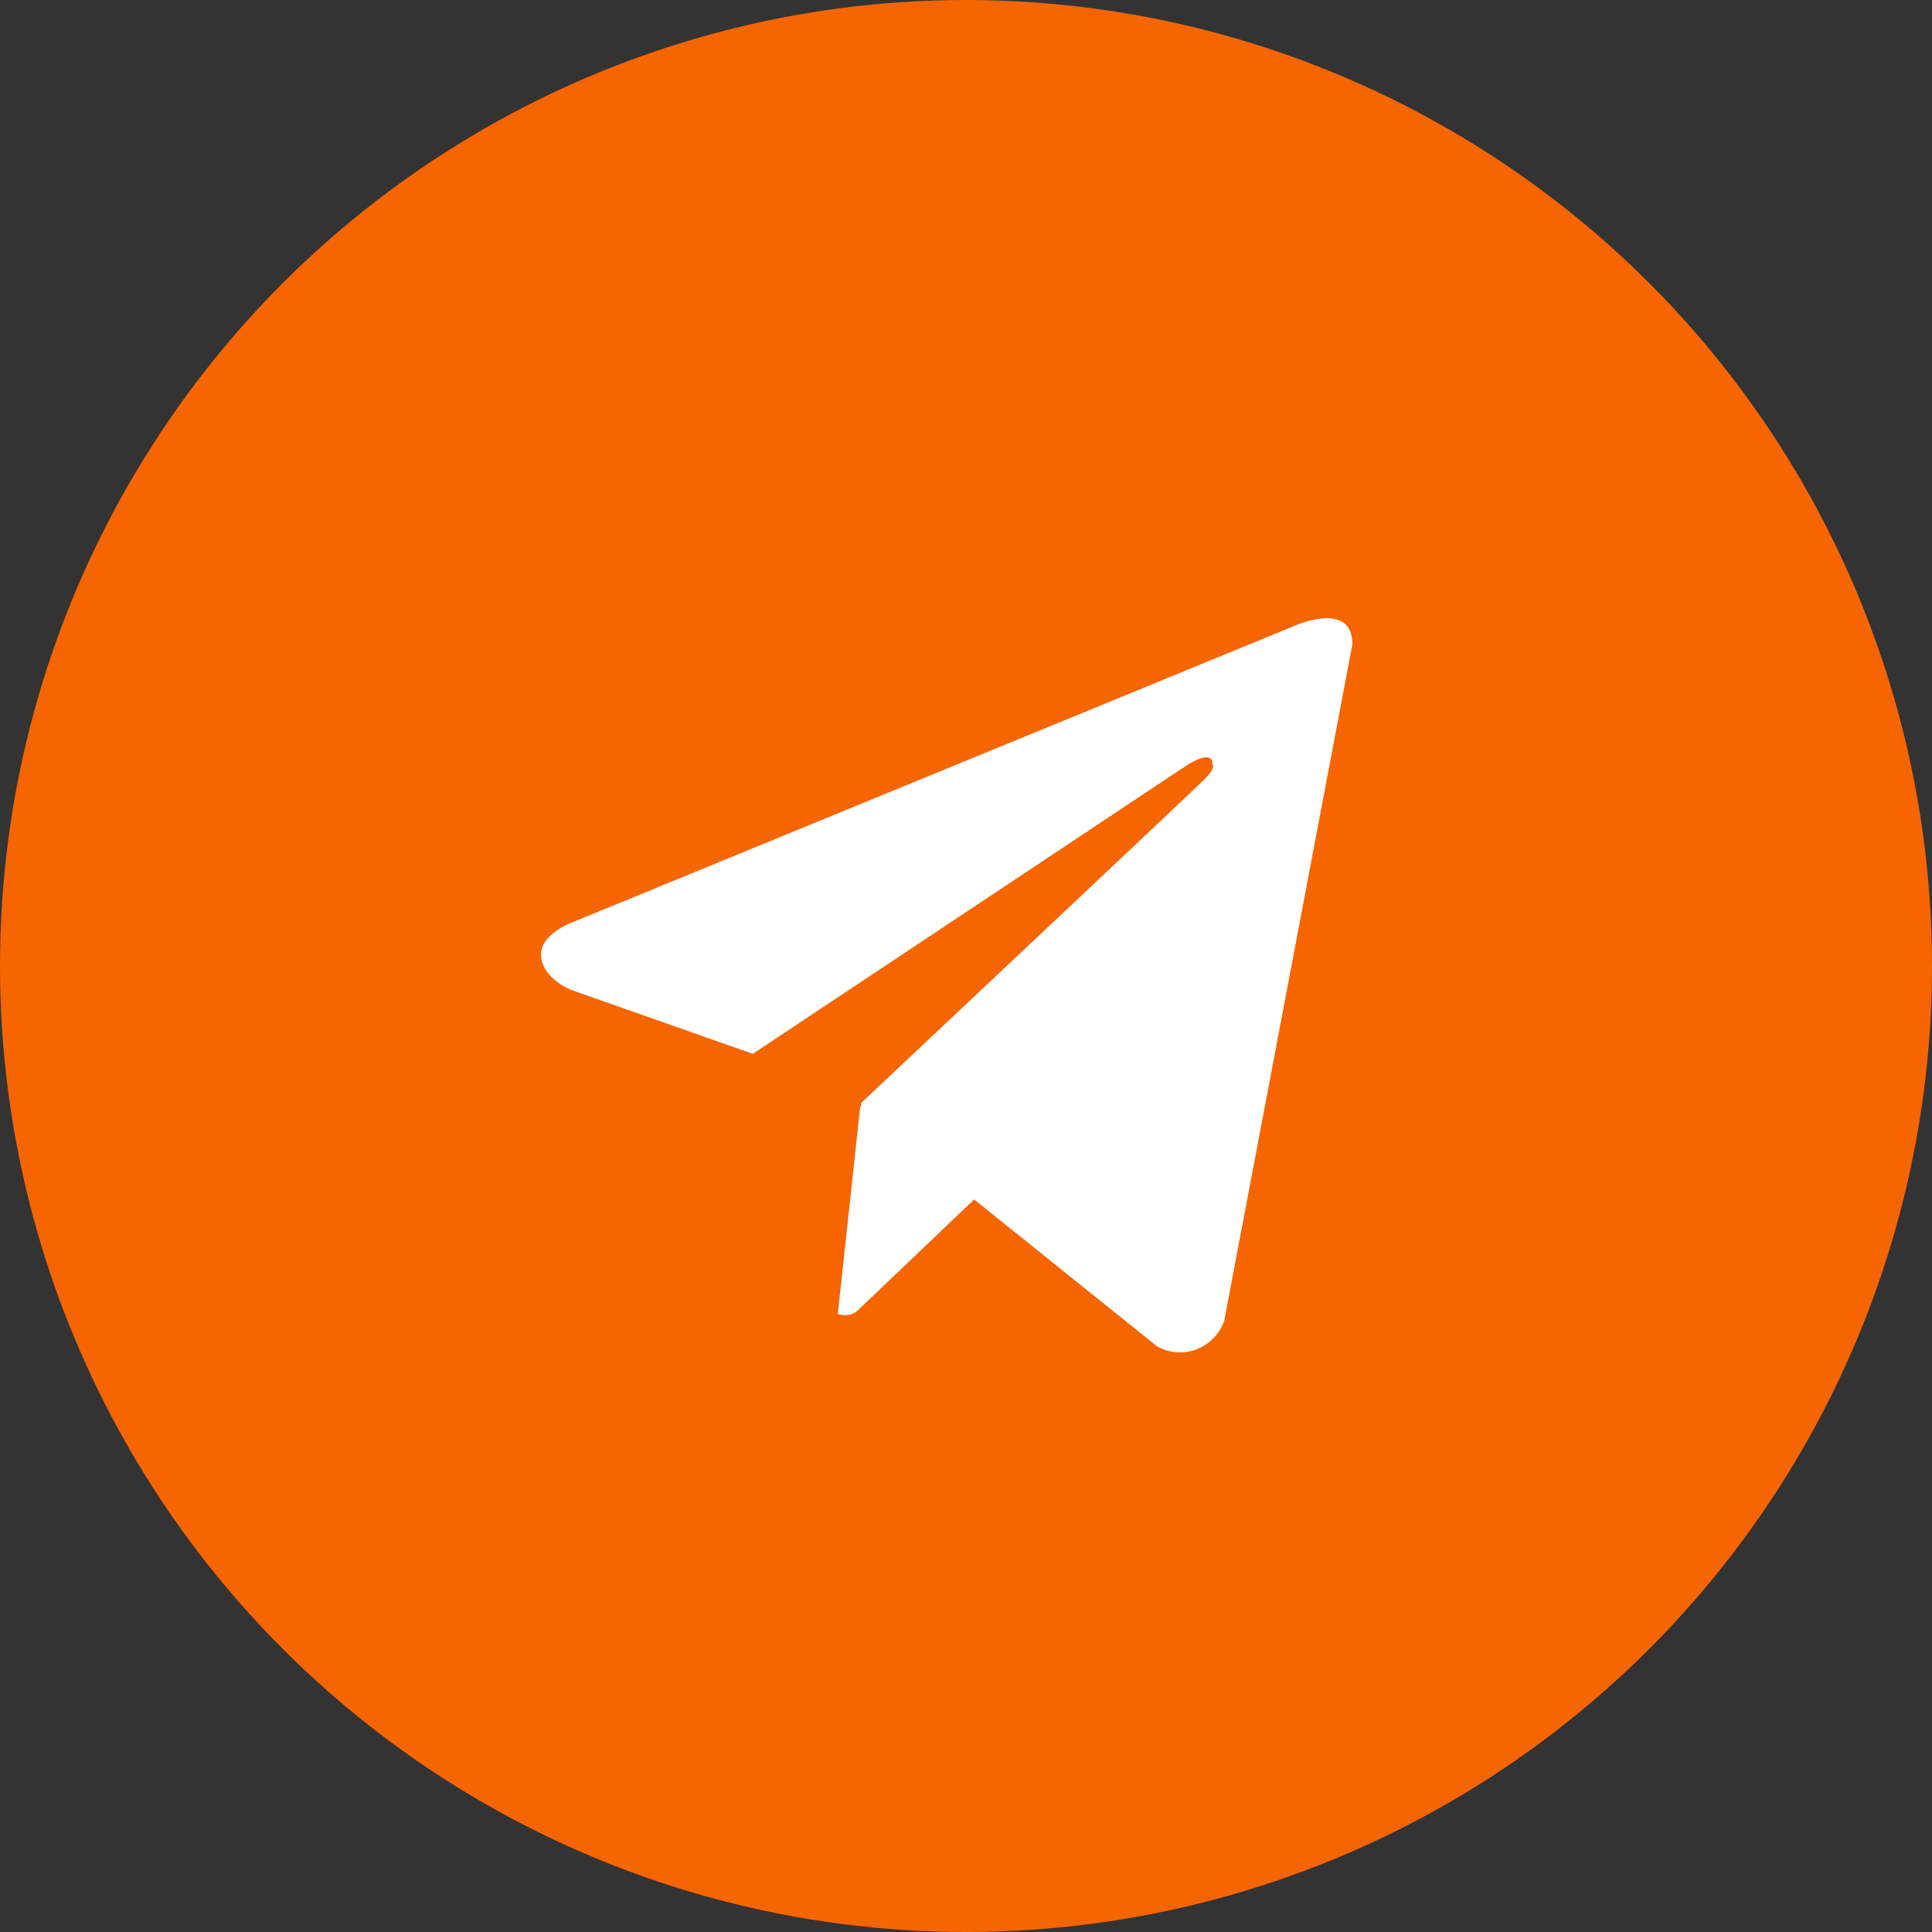
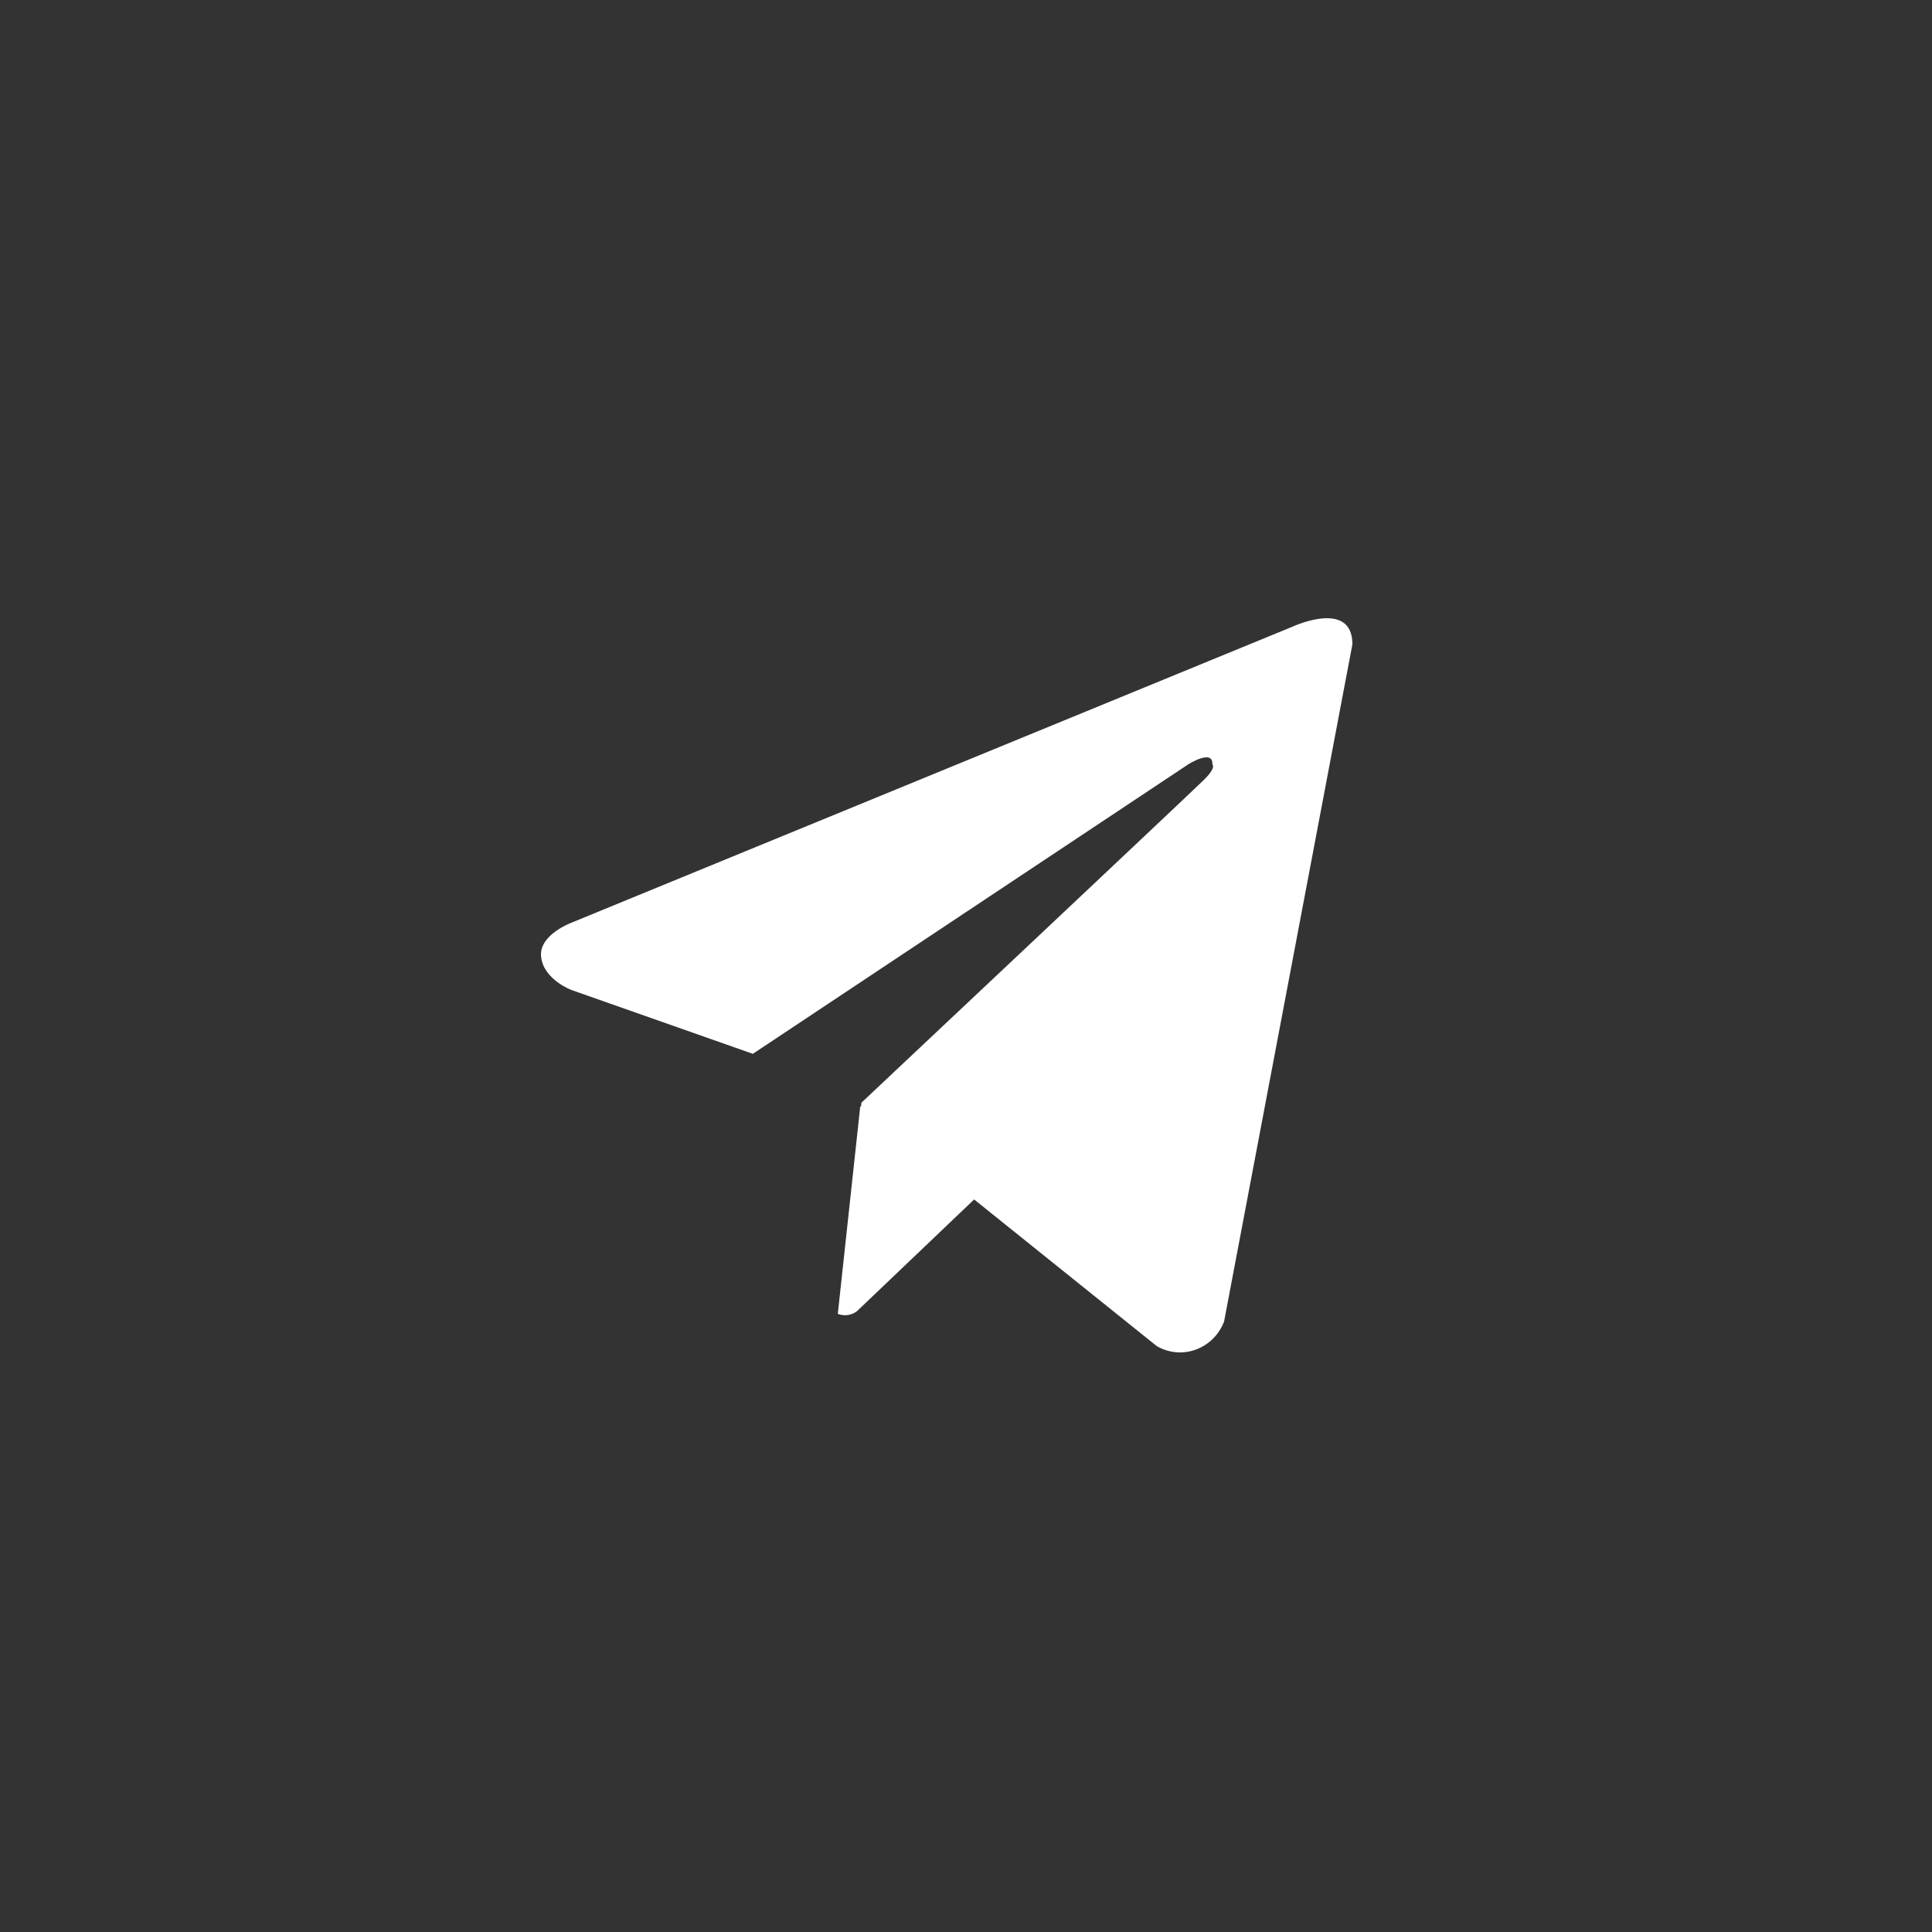
<svg xmlns="http://www.w3.org/2000/svg" width="200" height="200" viewBox="0 0 200 200" fill="none">
  <rect x="0" y="0" width="200" height="200" fill="#333333" stroke="none" />
-   <circle cx="100" cy="100" r="100" fill="#F76500" />
  <path fill-rule="evenodd" clip-rule="evenodd" d="M125.552 138.592C126.058 138.092 126.454 137.485 126.715 136.814L140 66.698C140 62.021 133.867 64.845 133.867 64.845L59.264 95.474C59.264 95.474 55.731 96.74 56.016 99.071C56.288 101.42 59.17 102.488 59.17 102.488L77.934 109.092L122.99 79.136C122.99 79.136 125.587 77.477 125.507 79.136C125.507 79.136 125.97 79.431 124.567 80.79C123.182 82.154 89.176 114.149 89.176 114.149L89.129 114.574L89.054 114.513L86.729 136.012C87.056 136.141 87.409 136.183 87.756 136.134C88.103 136.085 88.432 135.946 88.713 135.732L100.842 124.168L119.739 139.343C120.349 139.699 121.025 139.916 121.722 139.98C122.419 140.044 123.122 139.953 123.782 139.714C124.443 139.474 125.046 139.092 125.552 138.592Z" fill="white" />
</svg>